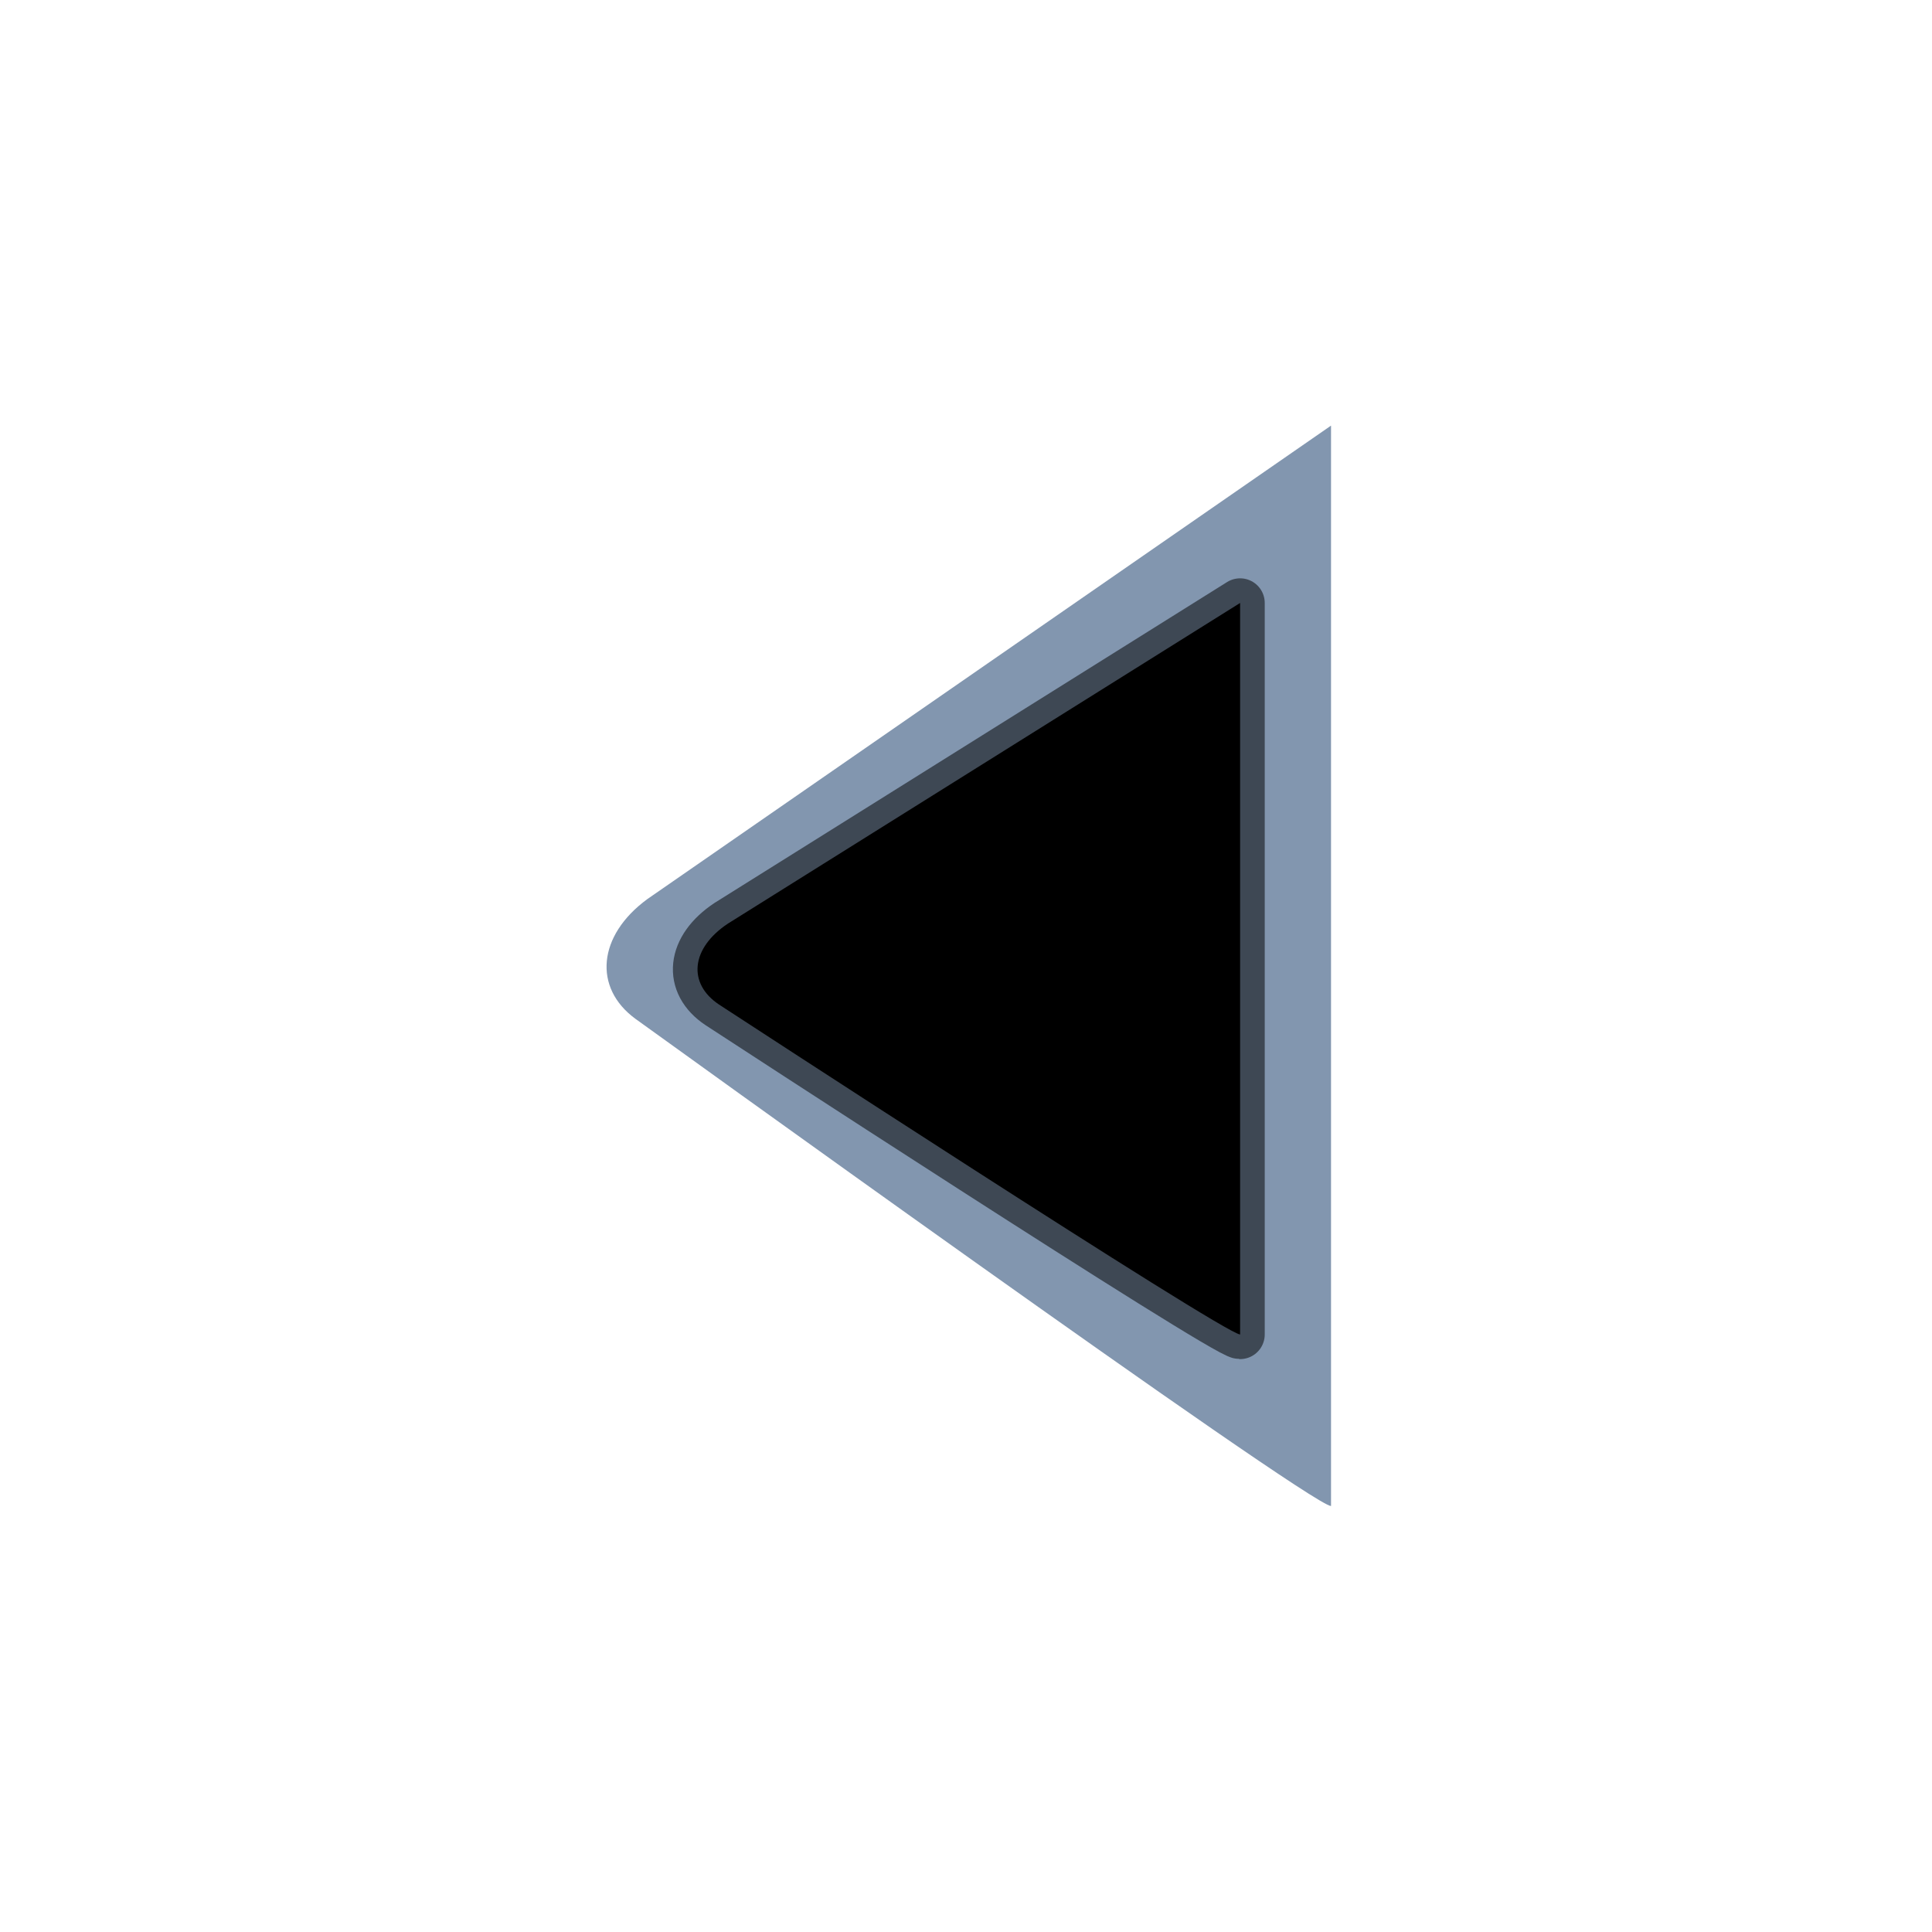
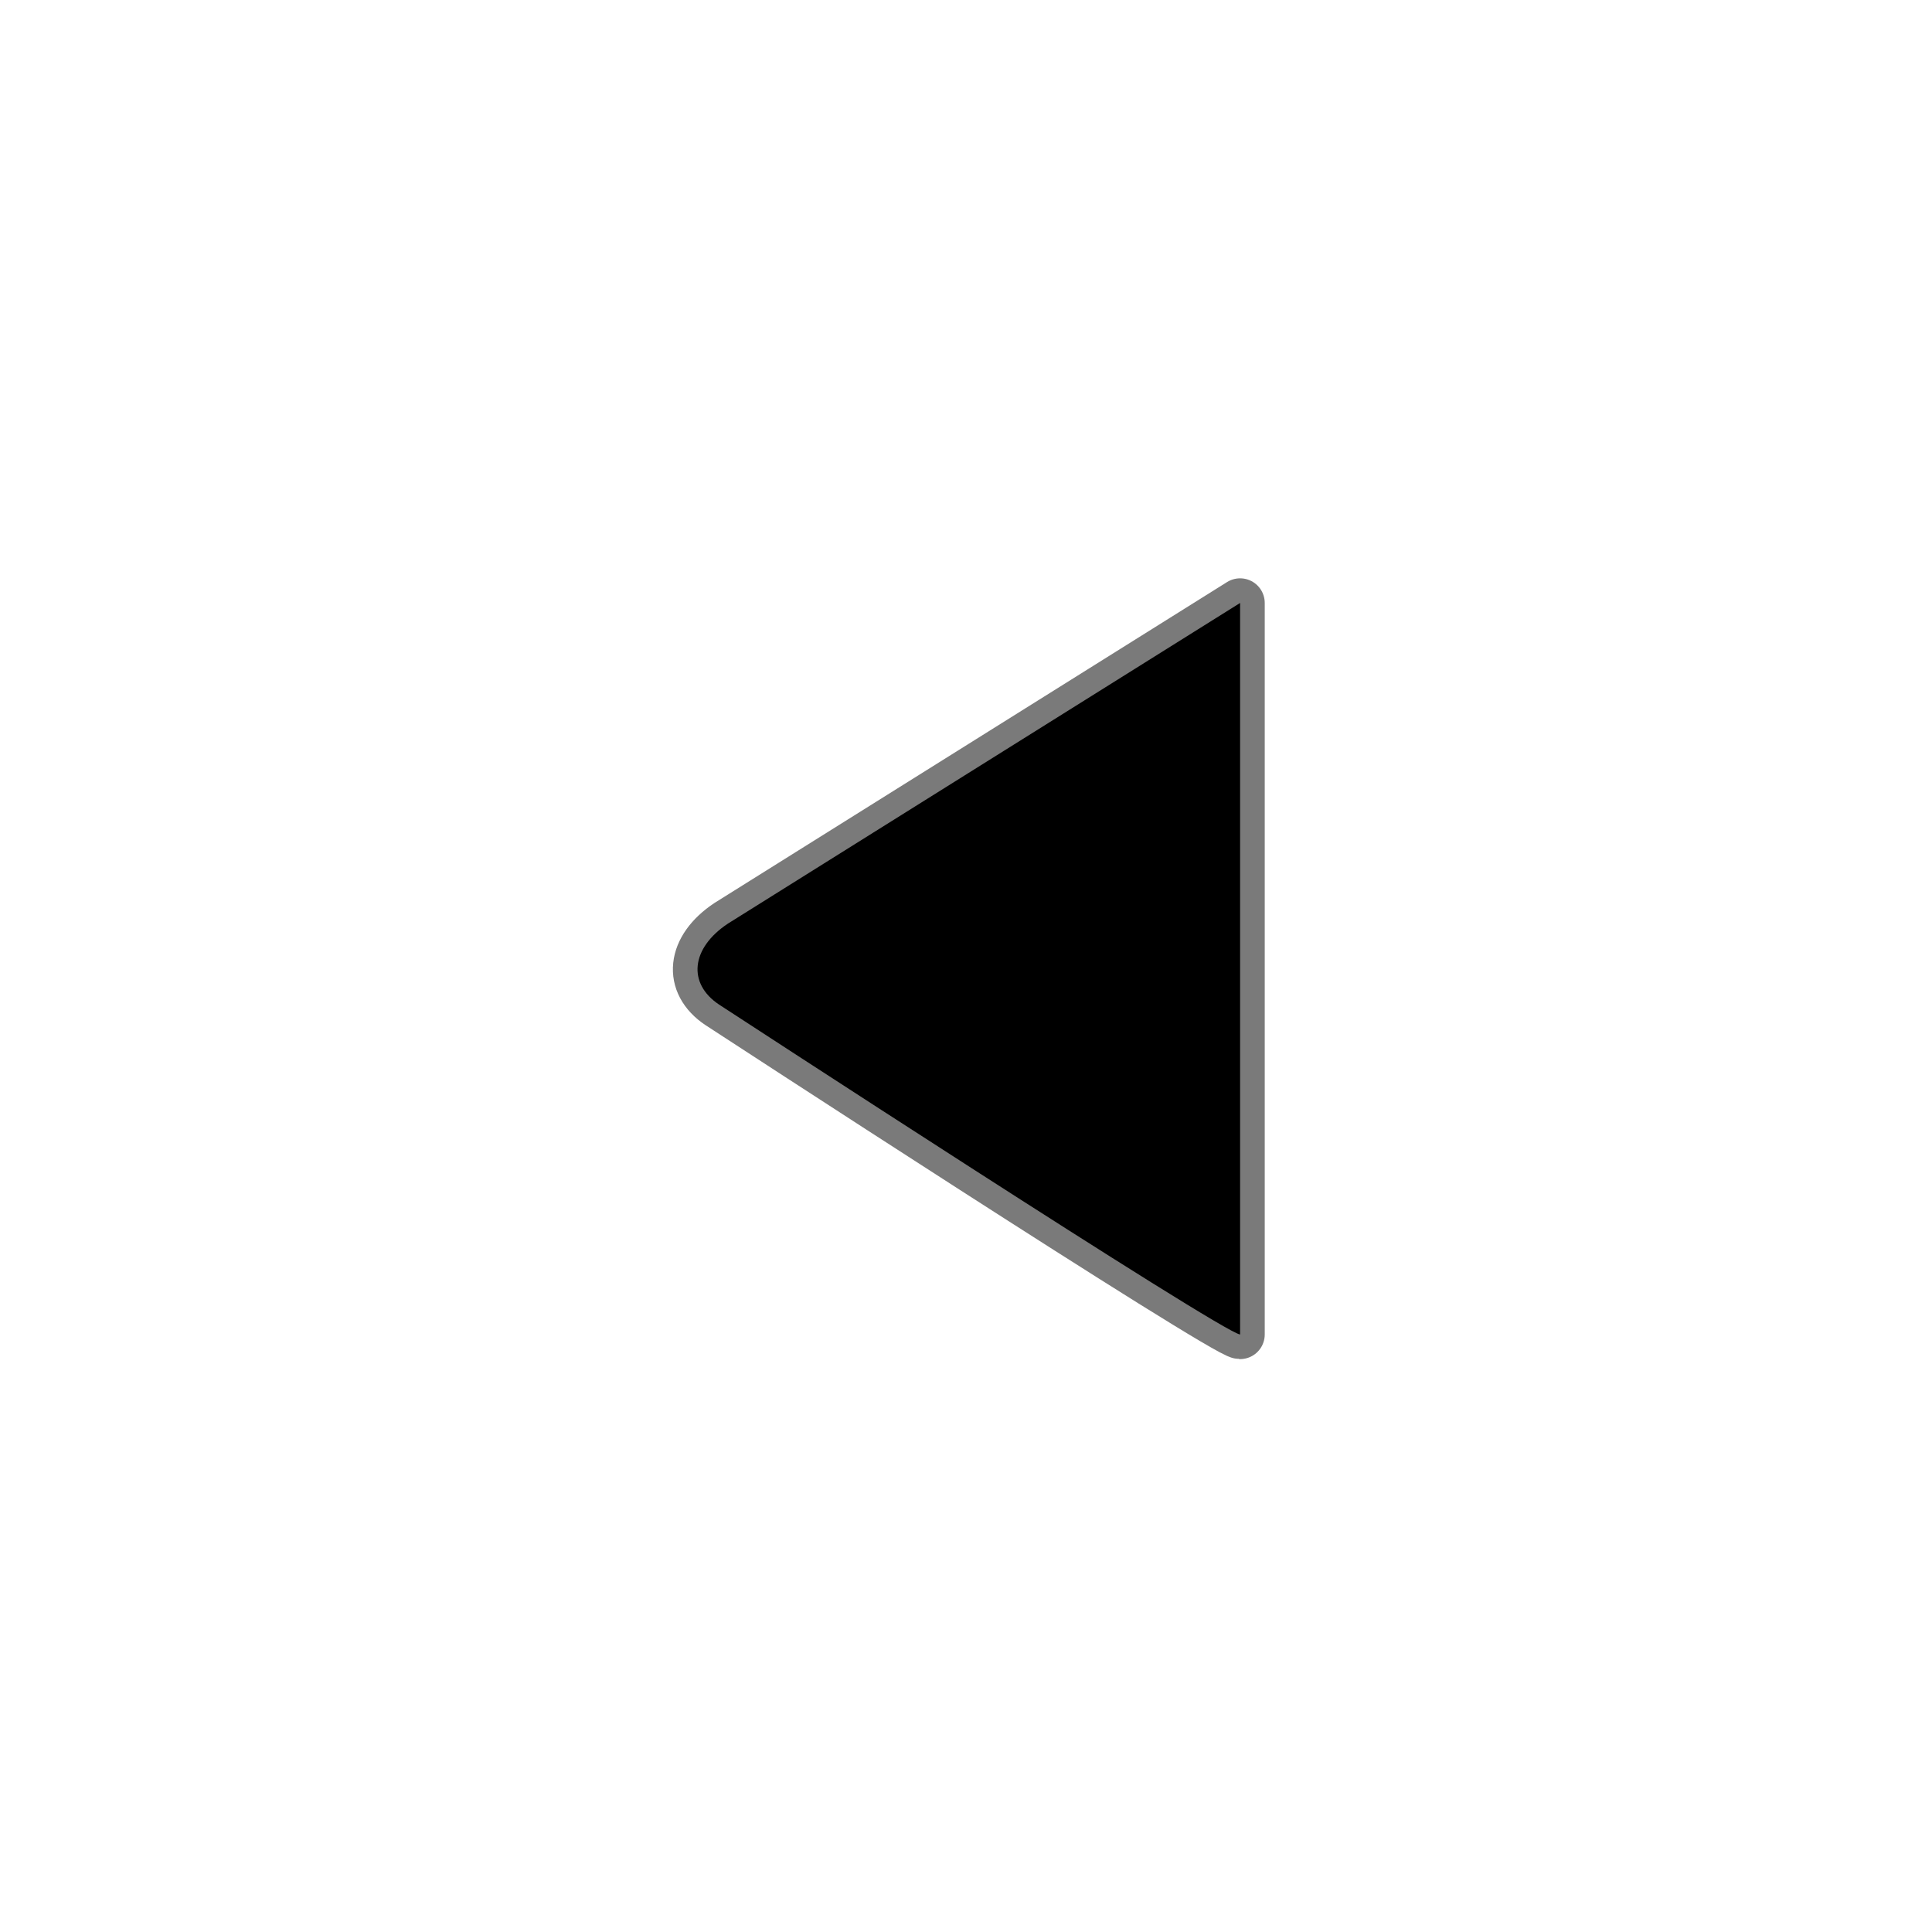
<svg xmlns="http://www.w3.org/2000/svg" xmlns:ns1="http://sodipodi.sourceforge.net/DTD/sodipodi-0.dtd" xmlns:ns2="http://www.inkscape.org/namespaces/inkscape" width="16px" height="16px" id="svg4837" ns1:version="0.32" ns2:version="0.45" ns2:export-filename="/home/emrah/.themes/Cillop-2/gtk-2.0/arrow-left-pre.png" ns2:export-xdpi="101.25" ns2:export-ydpi="101.25" ns1:docname="arrow-pre.svg" ns1:docbase="/home/emrah/.themes/Cillop-2/gtk-2.0" ns2:output_extension="org.inkscape.output.svg.inkscape" ns1:modified="TRUE">
  <defs id="defs4839">
    <filter ns2:collect="always" id="filter5864">
      <feGaussianBlur ns2:collect="always" stdDeviation="0.284" id="feGaussianBlur5866" />
    </filter>
  </defs>
  <ns1:namedview id="base" pagecolor="#ffffff" bordercolor="#666666" borderopacity="1.0" ns2:pageopacity="0" ns2:pageshadow="2" ns2:zoom="22.197802" ns2:cx="8" ns2:cy="8" ns2:current-layer="layer1" showgrid="true" ns2:grid-bbox="true" ns2:document-units="px" ns2:window-width="920" ns2:window-height="658" ns2:window-x="106" ns2:window-y="158" />
  <g id="layer1" ns2:label="Layer 1" ns2:groupmode="layer">
    <g id="g5892" transform="matrix(0,1,-1,0,16.023,-2.2525707e-2)">
-       <path transform="matrix(-1.106,0,0,-1,16.869,16)" style="opacity:1;fill:#8296af;fill-opacity:1;fill-rule:nonzero;stroke:none;stroke-width:0.499;stroke-linecap:round;stroke-linejoin:round;stroke-miterlimit:4;stroke-dasharray:none;stroke-dashoffset:0;stroke-opacity:0.52;filter:url(#filter5864)" d="M 12.045,11 L 8.499,5.337 C 8.226,4.926 7.836,4.889 7.604,5.238 C 7.604,5.238 3.962,10.818 3.955,11 L 12.045,11 z " id="path4885" ns1:nodetypes="ccccc" ns2:export-xdpi="101.25" ns2:export-ydpi="101.25" />
      <path ns2:export-ydpi="101.25" ns2:export-xdpi="101.25" ns1:nodetypes="ccccc" id="rect4845" d="M 5.016,5.753 L 7.671,9.994 C 7.875,10.302 8.168,10.33 8.342,10.068 C 8.342,10.068 11.069,5.89 11.074,5.753 L 5.016,5.753 z " style="opacity:1;fill:#000000;fill-opacity:1;fill-rule:nonzero;stroke:#000000;stroke-width:0.408;stroke-linecap:round;stroke-linejoin:round;stroke-miterlimit:4;stroke-dasharray:none;stroke-dashoffset:0;stroke-opacity:0.52" />
    </g>
  </g>
</svg>